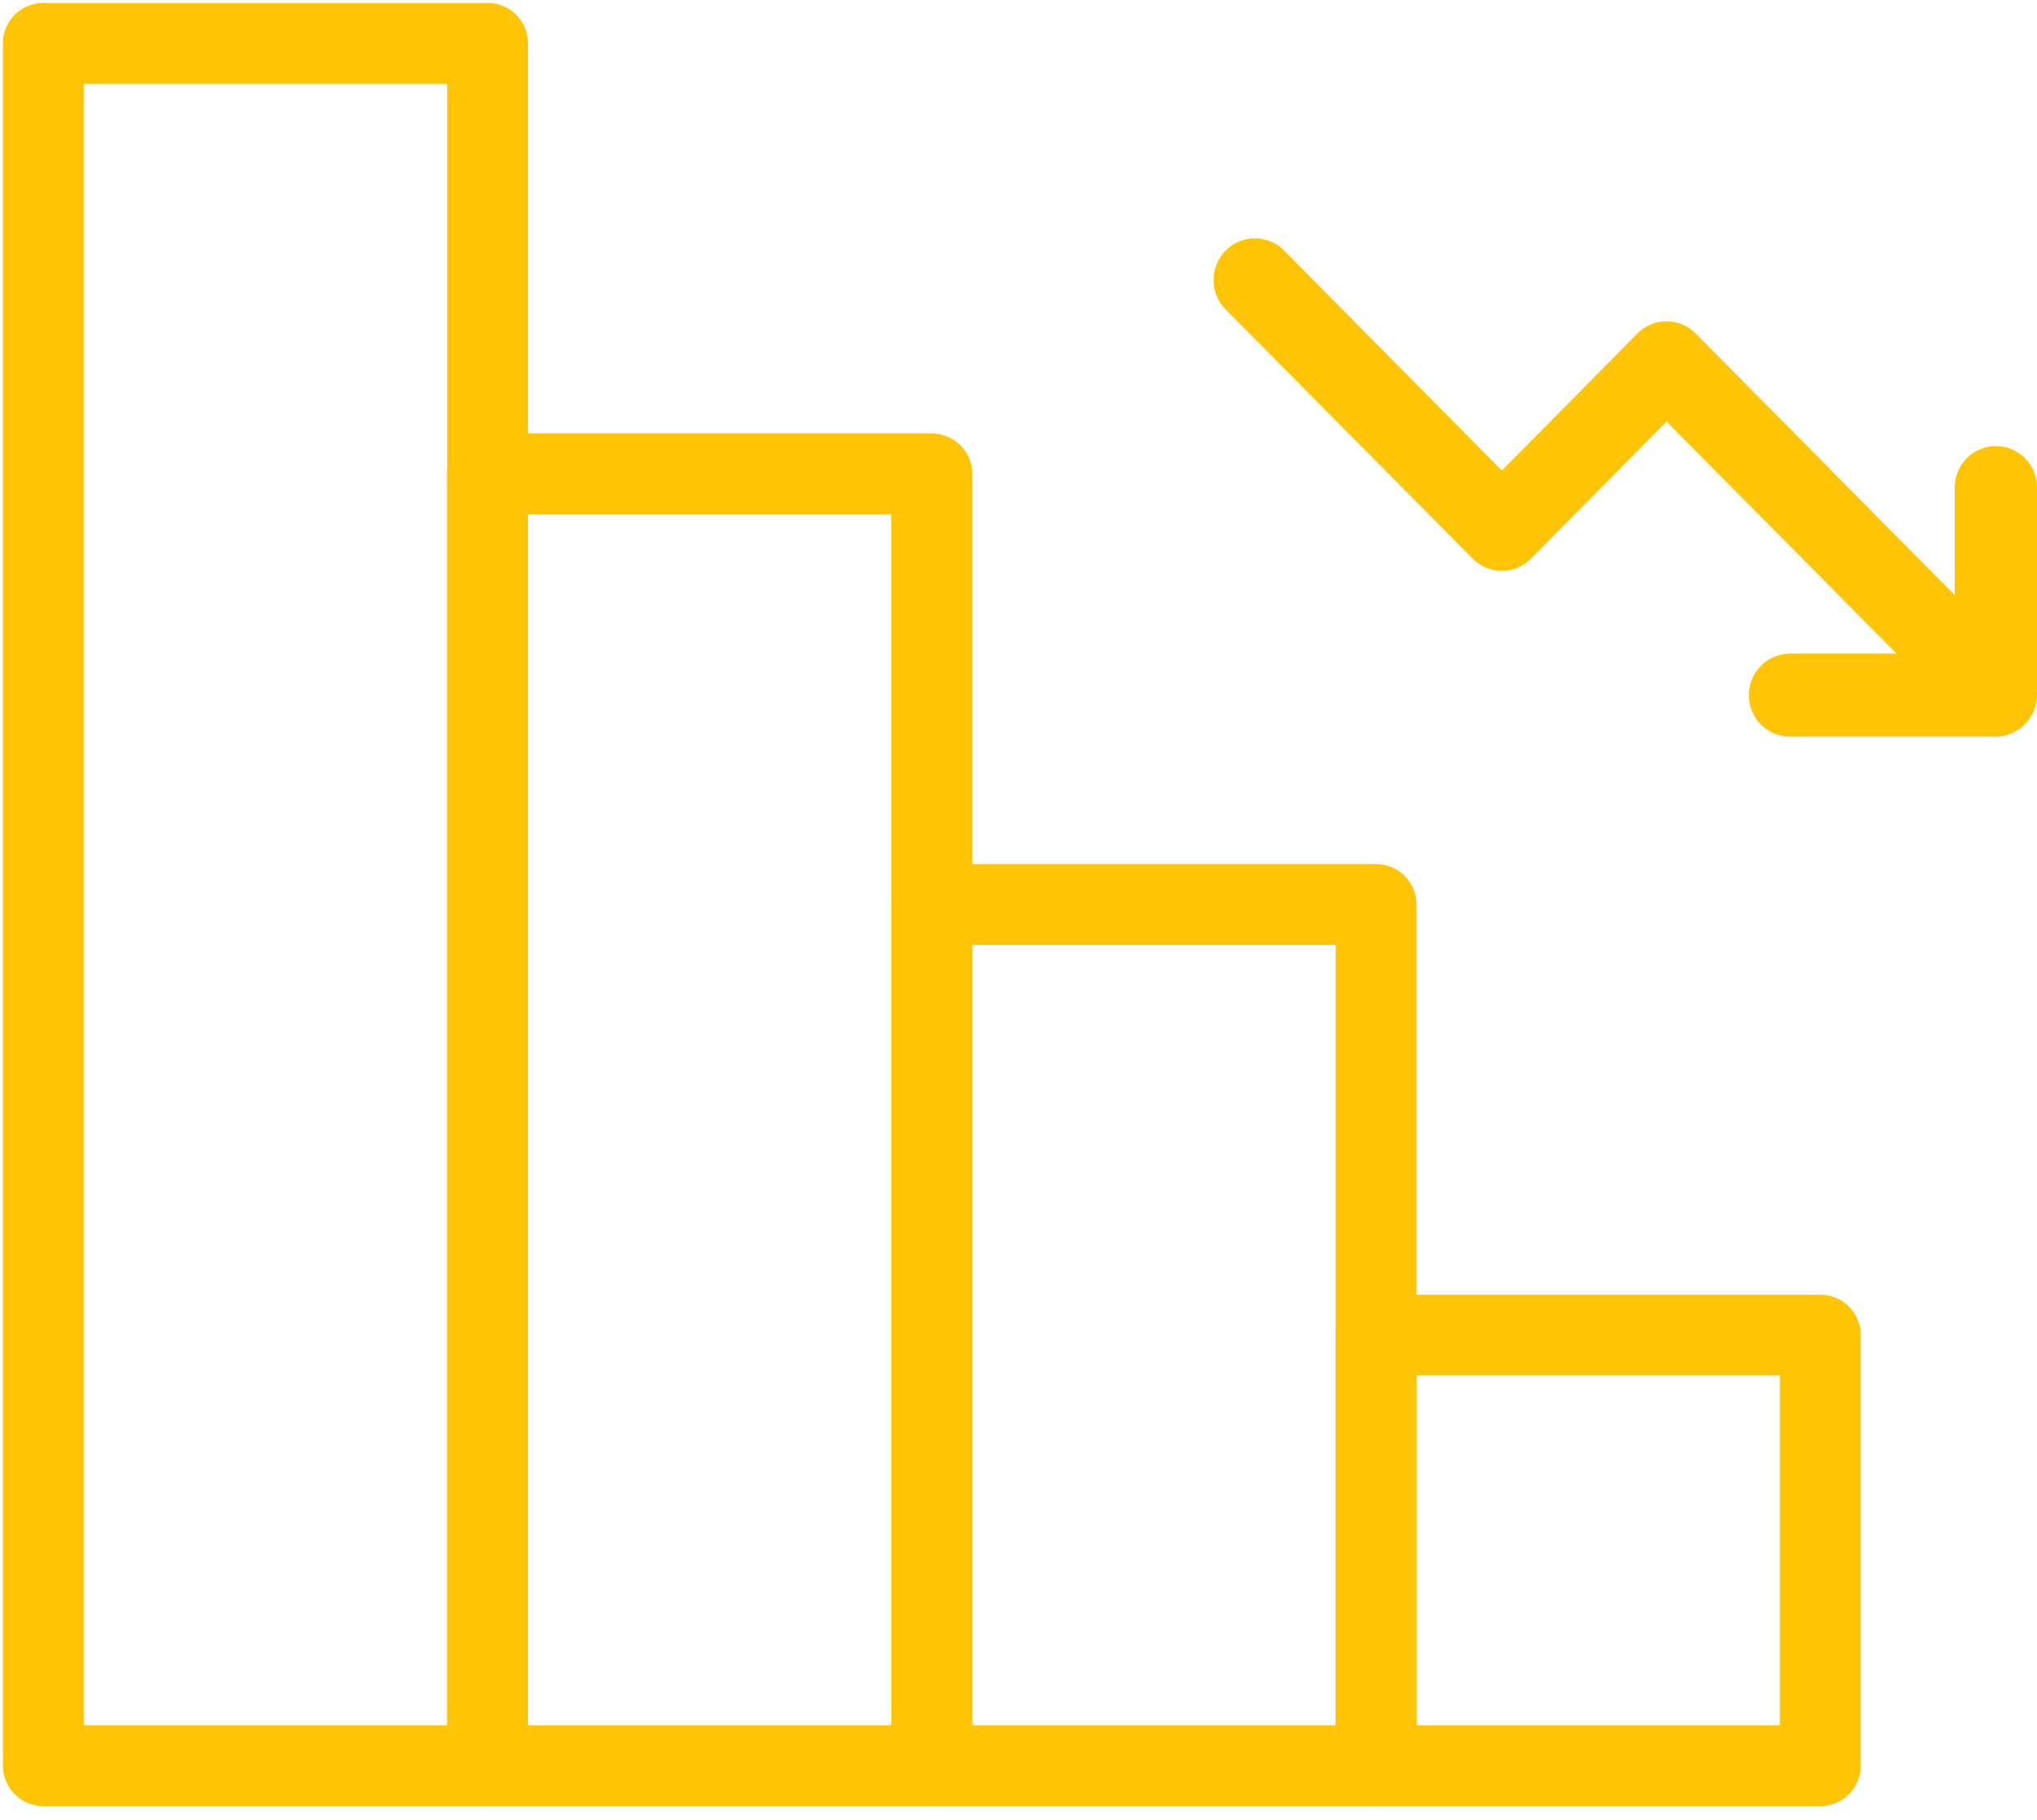
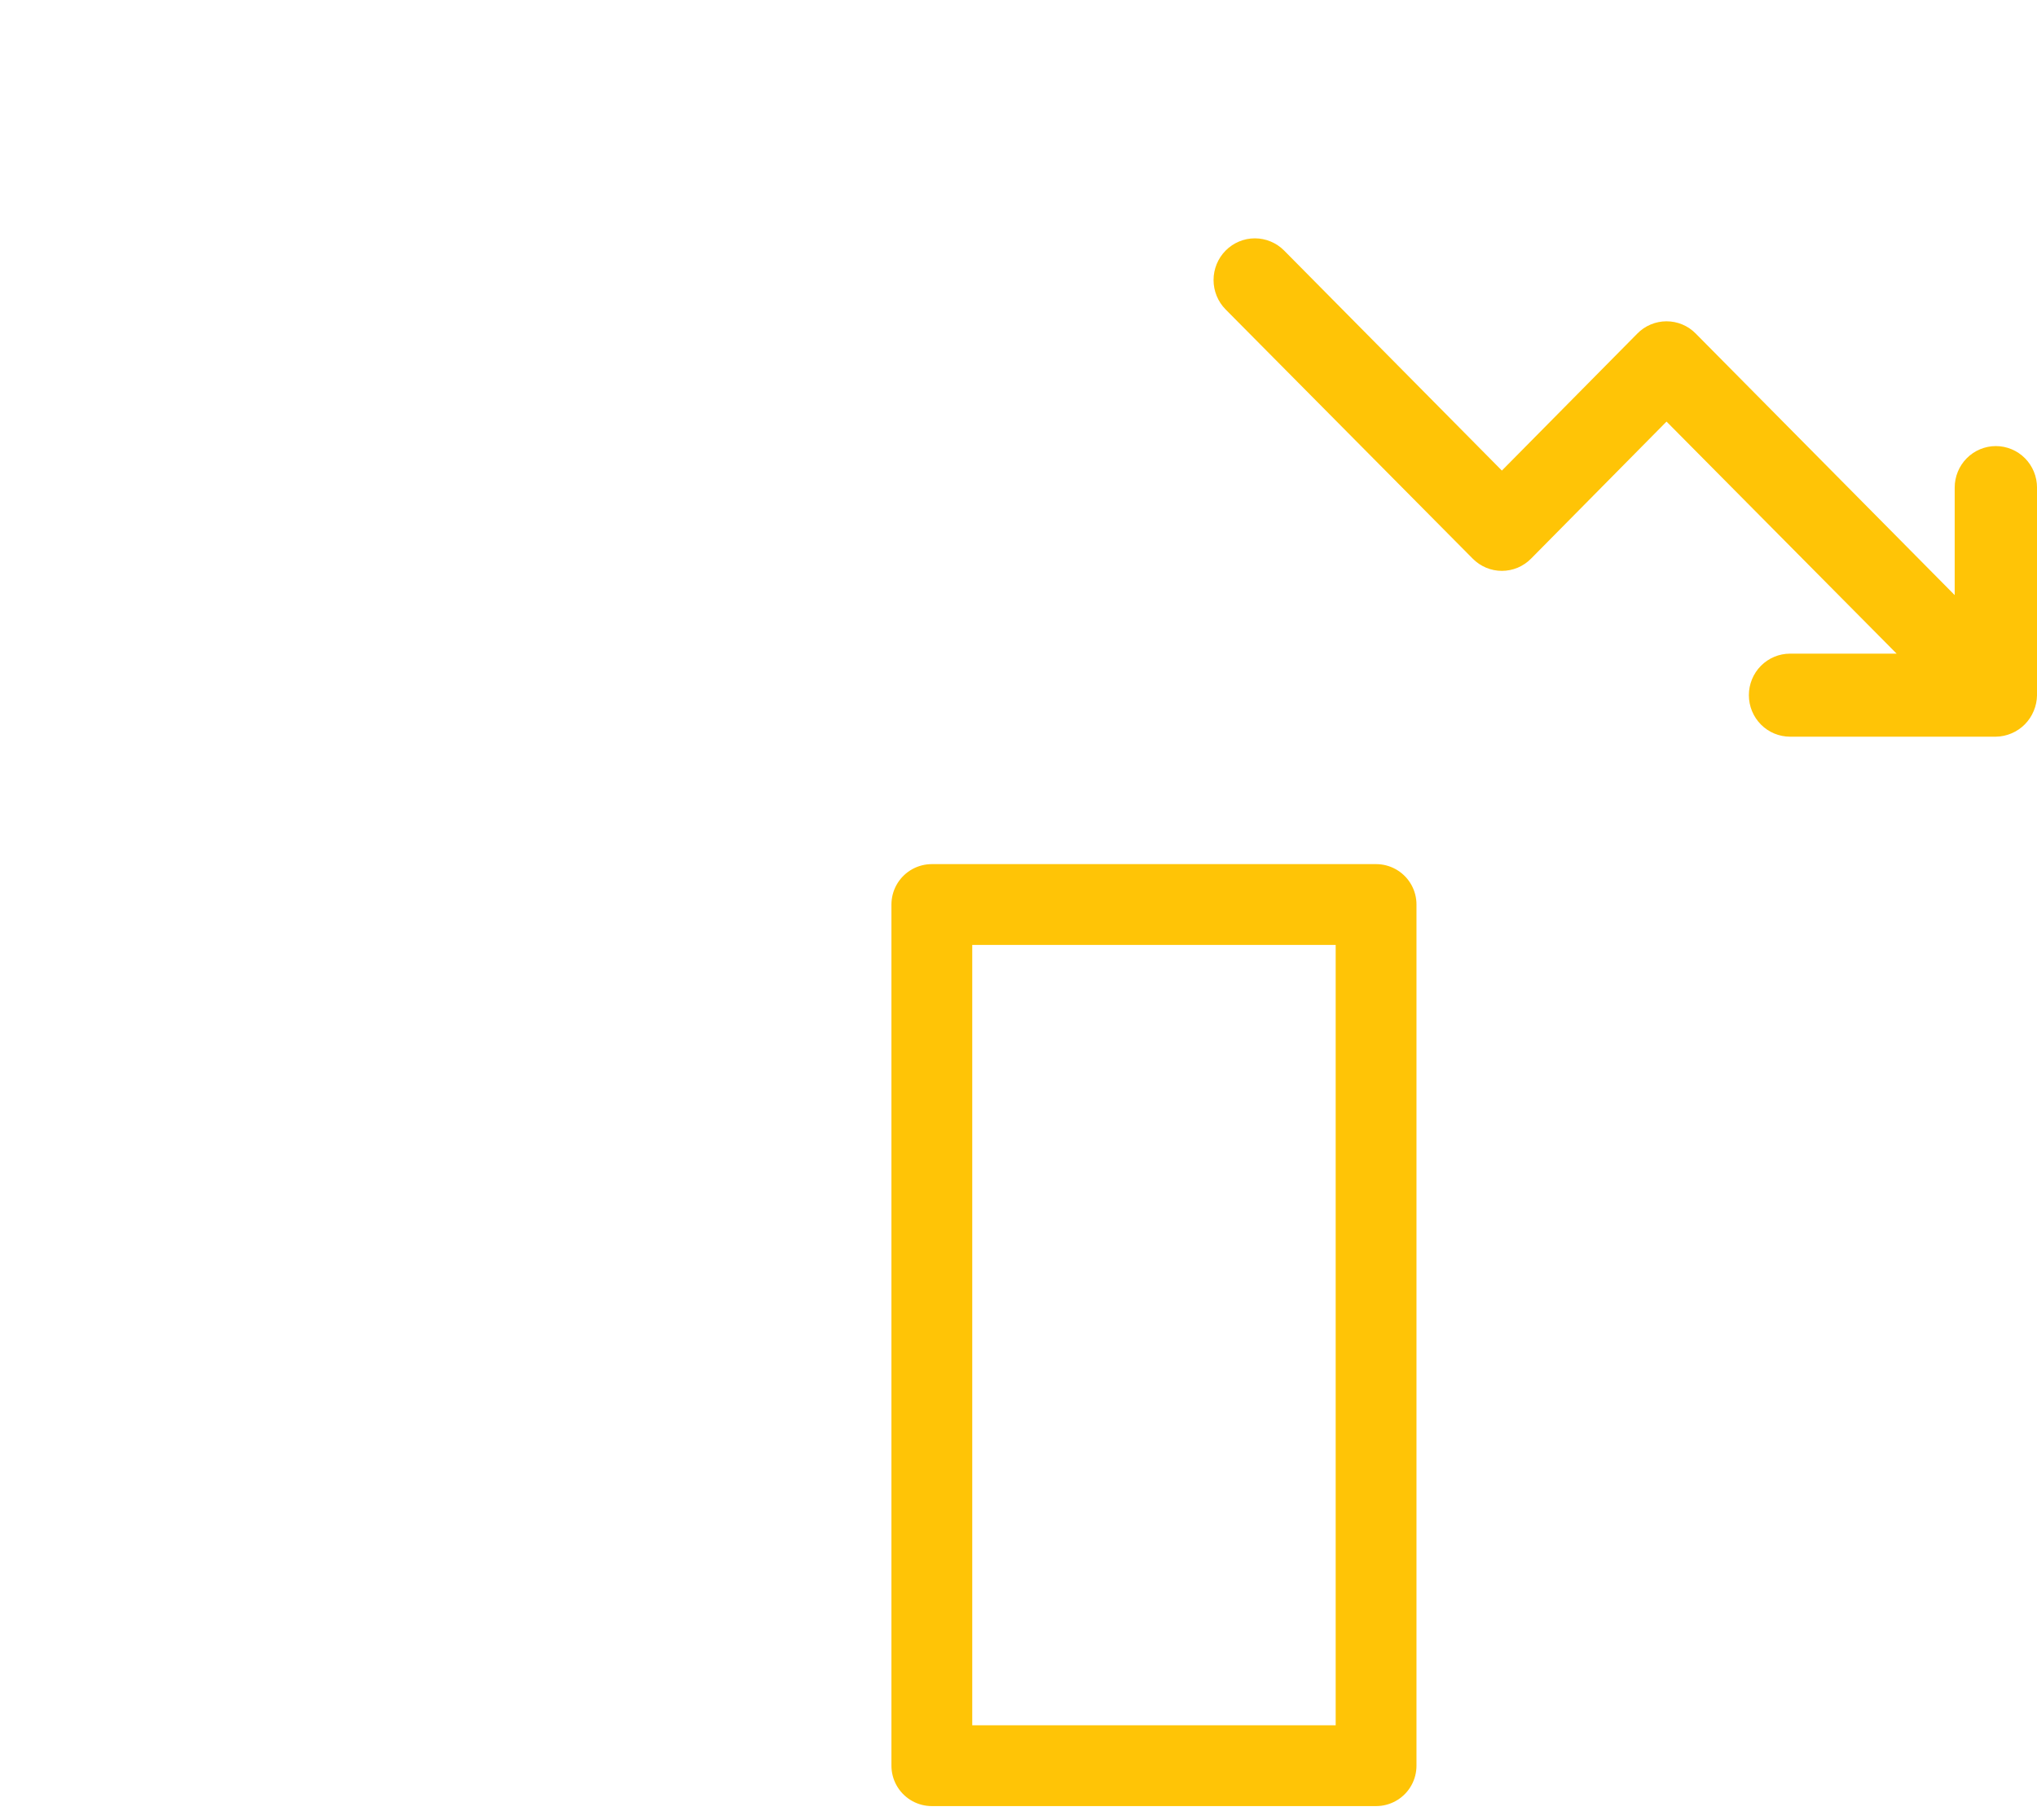
<svg xmlns="http://www.w3.org/2000/svg" width="94" height="84" viewBox="0 0 94 84" fill="none">
-   <path d="M2 2H22.5V81.492H2V2Z" stroke="#FFC406" stroke-width="3.729" stroke-linecap="round" stroke-linejoin="round" />
-   <path d="M22.501 21.873H43.001V81.492H22.501V21.873Z" stroke="#FFC406" stroke-width="3.729" stroke-linecap="round" stroke-linejoin="round" />
  <path d="M43.001 41.746H63.501V81.492H43.001V41.746Z" stroke="#FFC406" stroke-width="3.729" stroke-linecap="round" stroke-linejoin="round" />
-   <path d="M63.501 61.619H84.001V81.492H63.501V61.619Z" stroke="#FFC406" stroke-width="3.729" stroke-linecap="round" stroke-linejoin="round" />
  <path d="M92.101 20.588C91.598 20.588 91.114 20.79 90.758 21.149C90.402 21.508 90.202 21.996 90.202 22.504V27.466L78.253 15.396C78.077 15.216 77.867 15.073 77.635 14.976C77.403 14.879 77.155 14.829 76.904 14.829C76.654 14.829 76.405 14.879 76.174 14.976C75.942 15.073 75.732 15.216 75.556 15.396L69.306 21.718L59.257 11.563C58.899 11.203 58.414 11 57.908 11C57.403 11 56.917 11.203 56.56 11.563C56.202 11.924 56.001 12.414 56.001 12.924C56.001 13.434 56.202 13.923 56.56 14.284L67.957 25.78C68.134 25.96 68.344 26.102 68.576 26.2C68.807 26.297 69.055 26.347 69.306 26.347C69.557 26.347 69.805 26.297 70.037 26.2C70.268 26.102 70.478 25.96 70.655 25.78L76.904 19.457L87.523 30.168H82.603C82.1 30.168 81.616 30.37 81.26 30.729C80.904 31.088 80.704 31.576 80.704 32.084C80.704 32.592 80.904 33.08 81.26 33.439C81.616 33.798 82.1 34 82.603 34H92.101C92.35 33.997 92.595 33.945 92.823 33.847C93.287 33.652 93.656 33.28 93.849 32.812C93.946 32.582 93.998 32.334 94.001 32.084V22.504C94.001 21.996 93.801 21.508 93.445 21.149C93.088 20.79 92.605 20.588 92.101 20.588Z" fill="#FFC406" />
</svg>